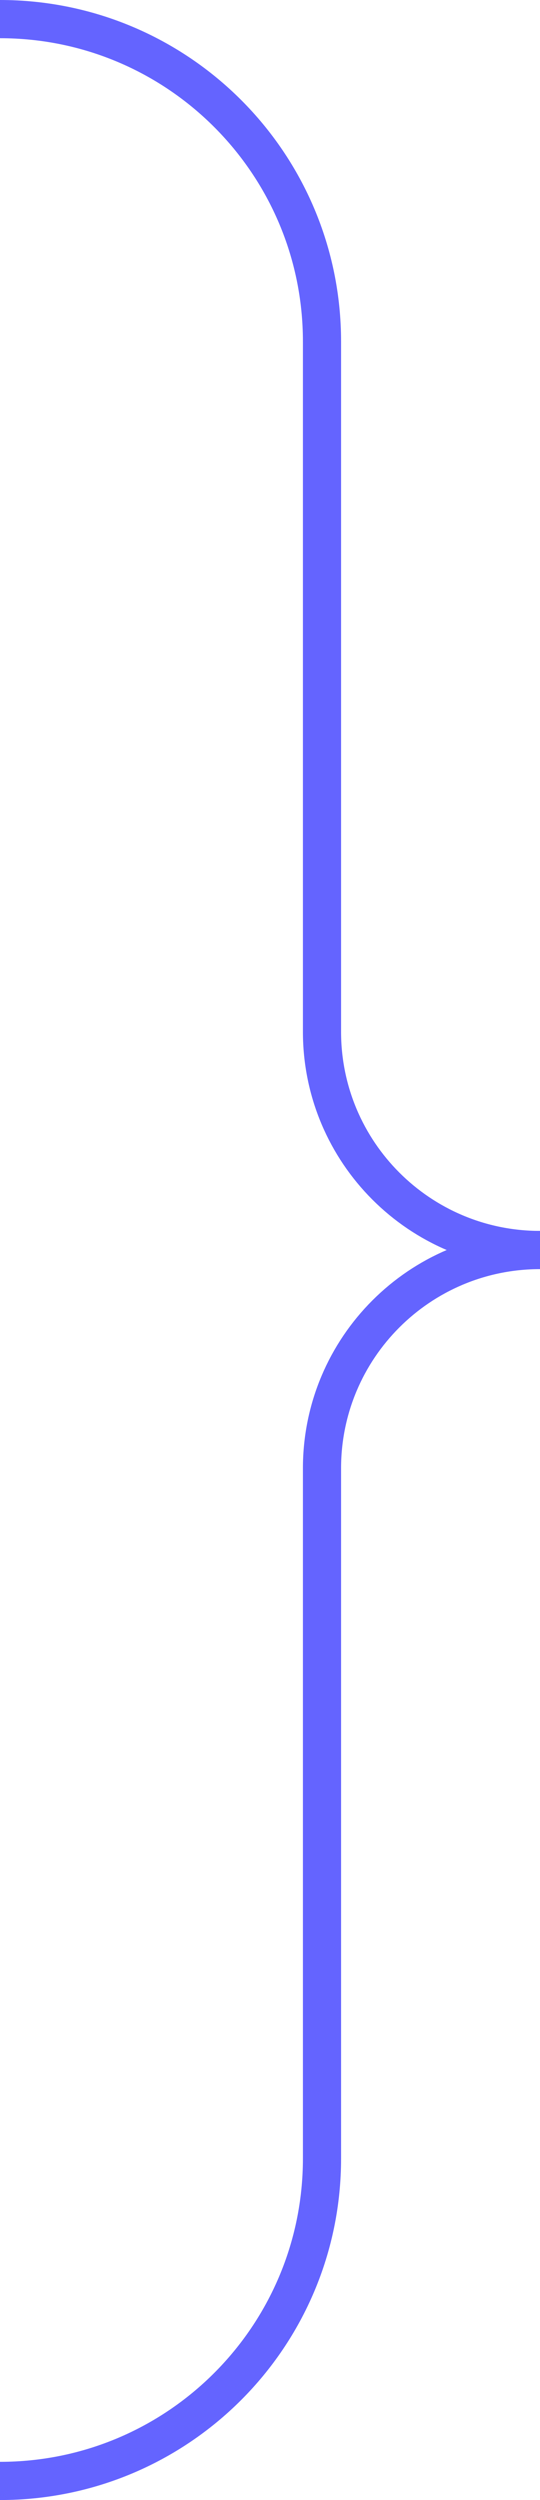
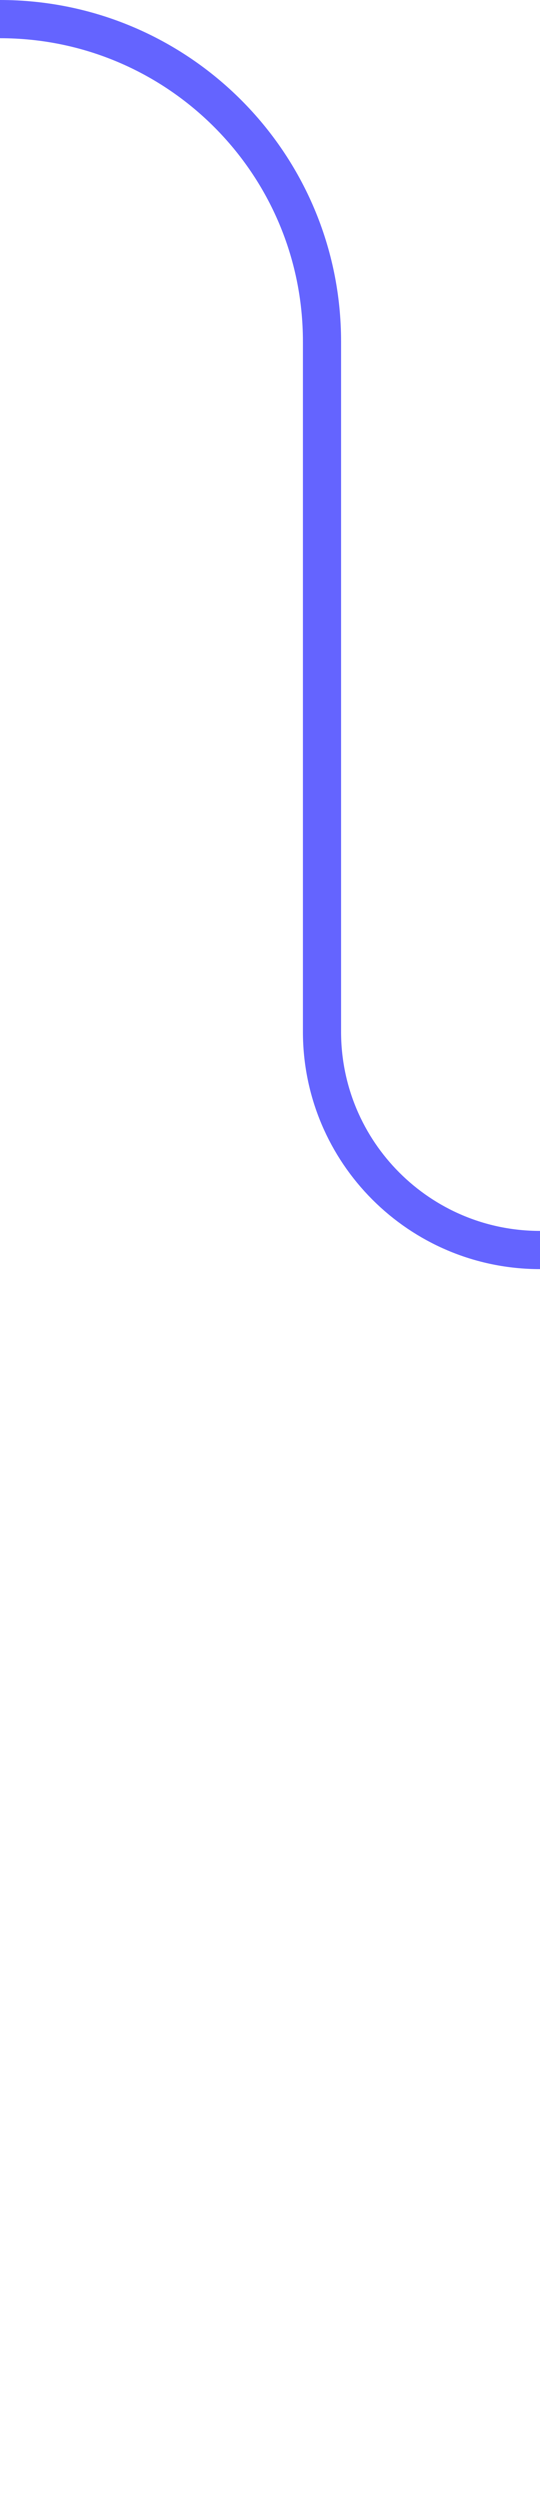
<svg xmlns="http://www.w3.org/2000/svg" width="566" height="2617" viewBox="0 0 566 2617" fill="none">
  <path d="M0 20V20C186.396 20 337.5 171.104 337.5 357.5V1080C337.5 1206.2 439.803 1308.5 566 1308.5V1308.5" stroke="#6464FF" stroke-width="40" />
-   <path d="M0 2597V2597C186.396 2597 337.5 2445.9 337.5 2259.5V1537C337.5 1410.8 439.803 1308.5 566 1308.5V1308.5" stroke="#6464FF" stroke-width="40" />
</svg>